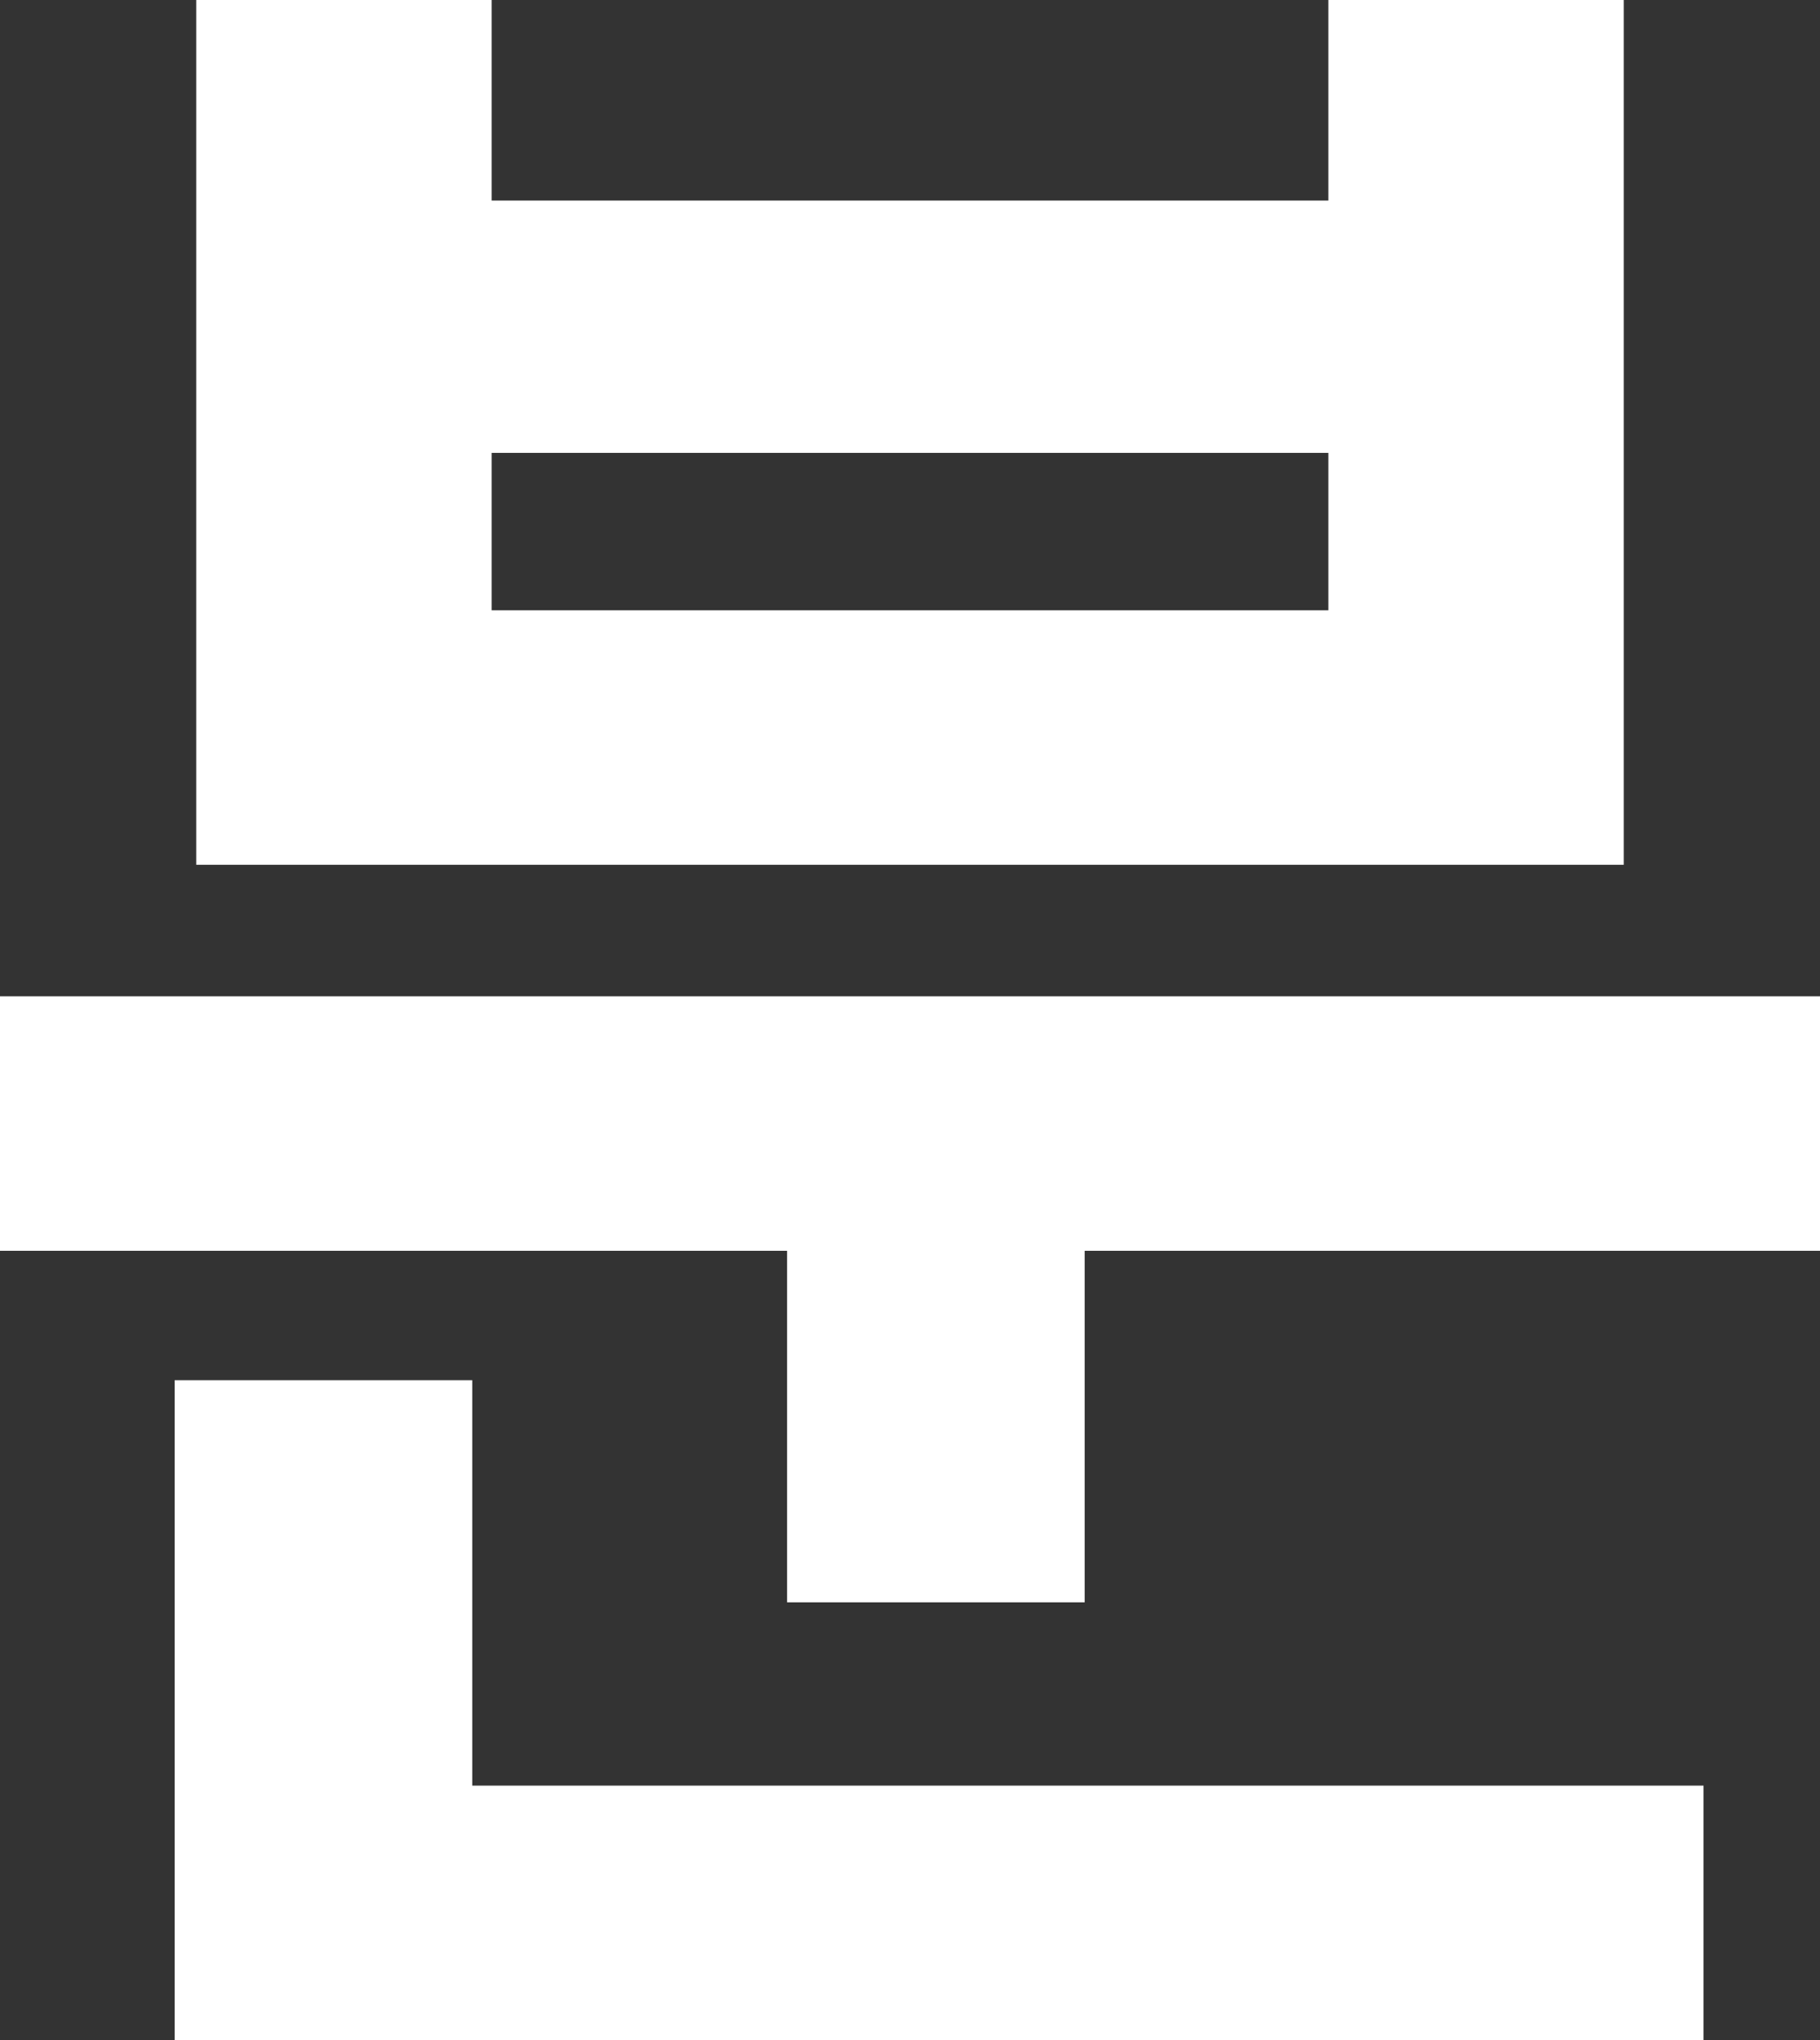
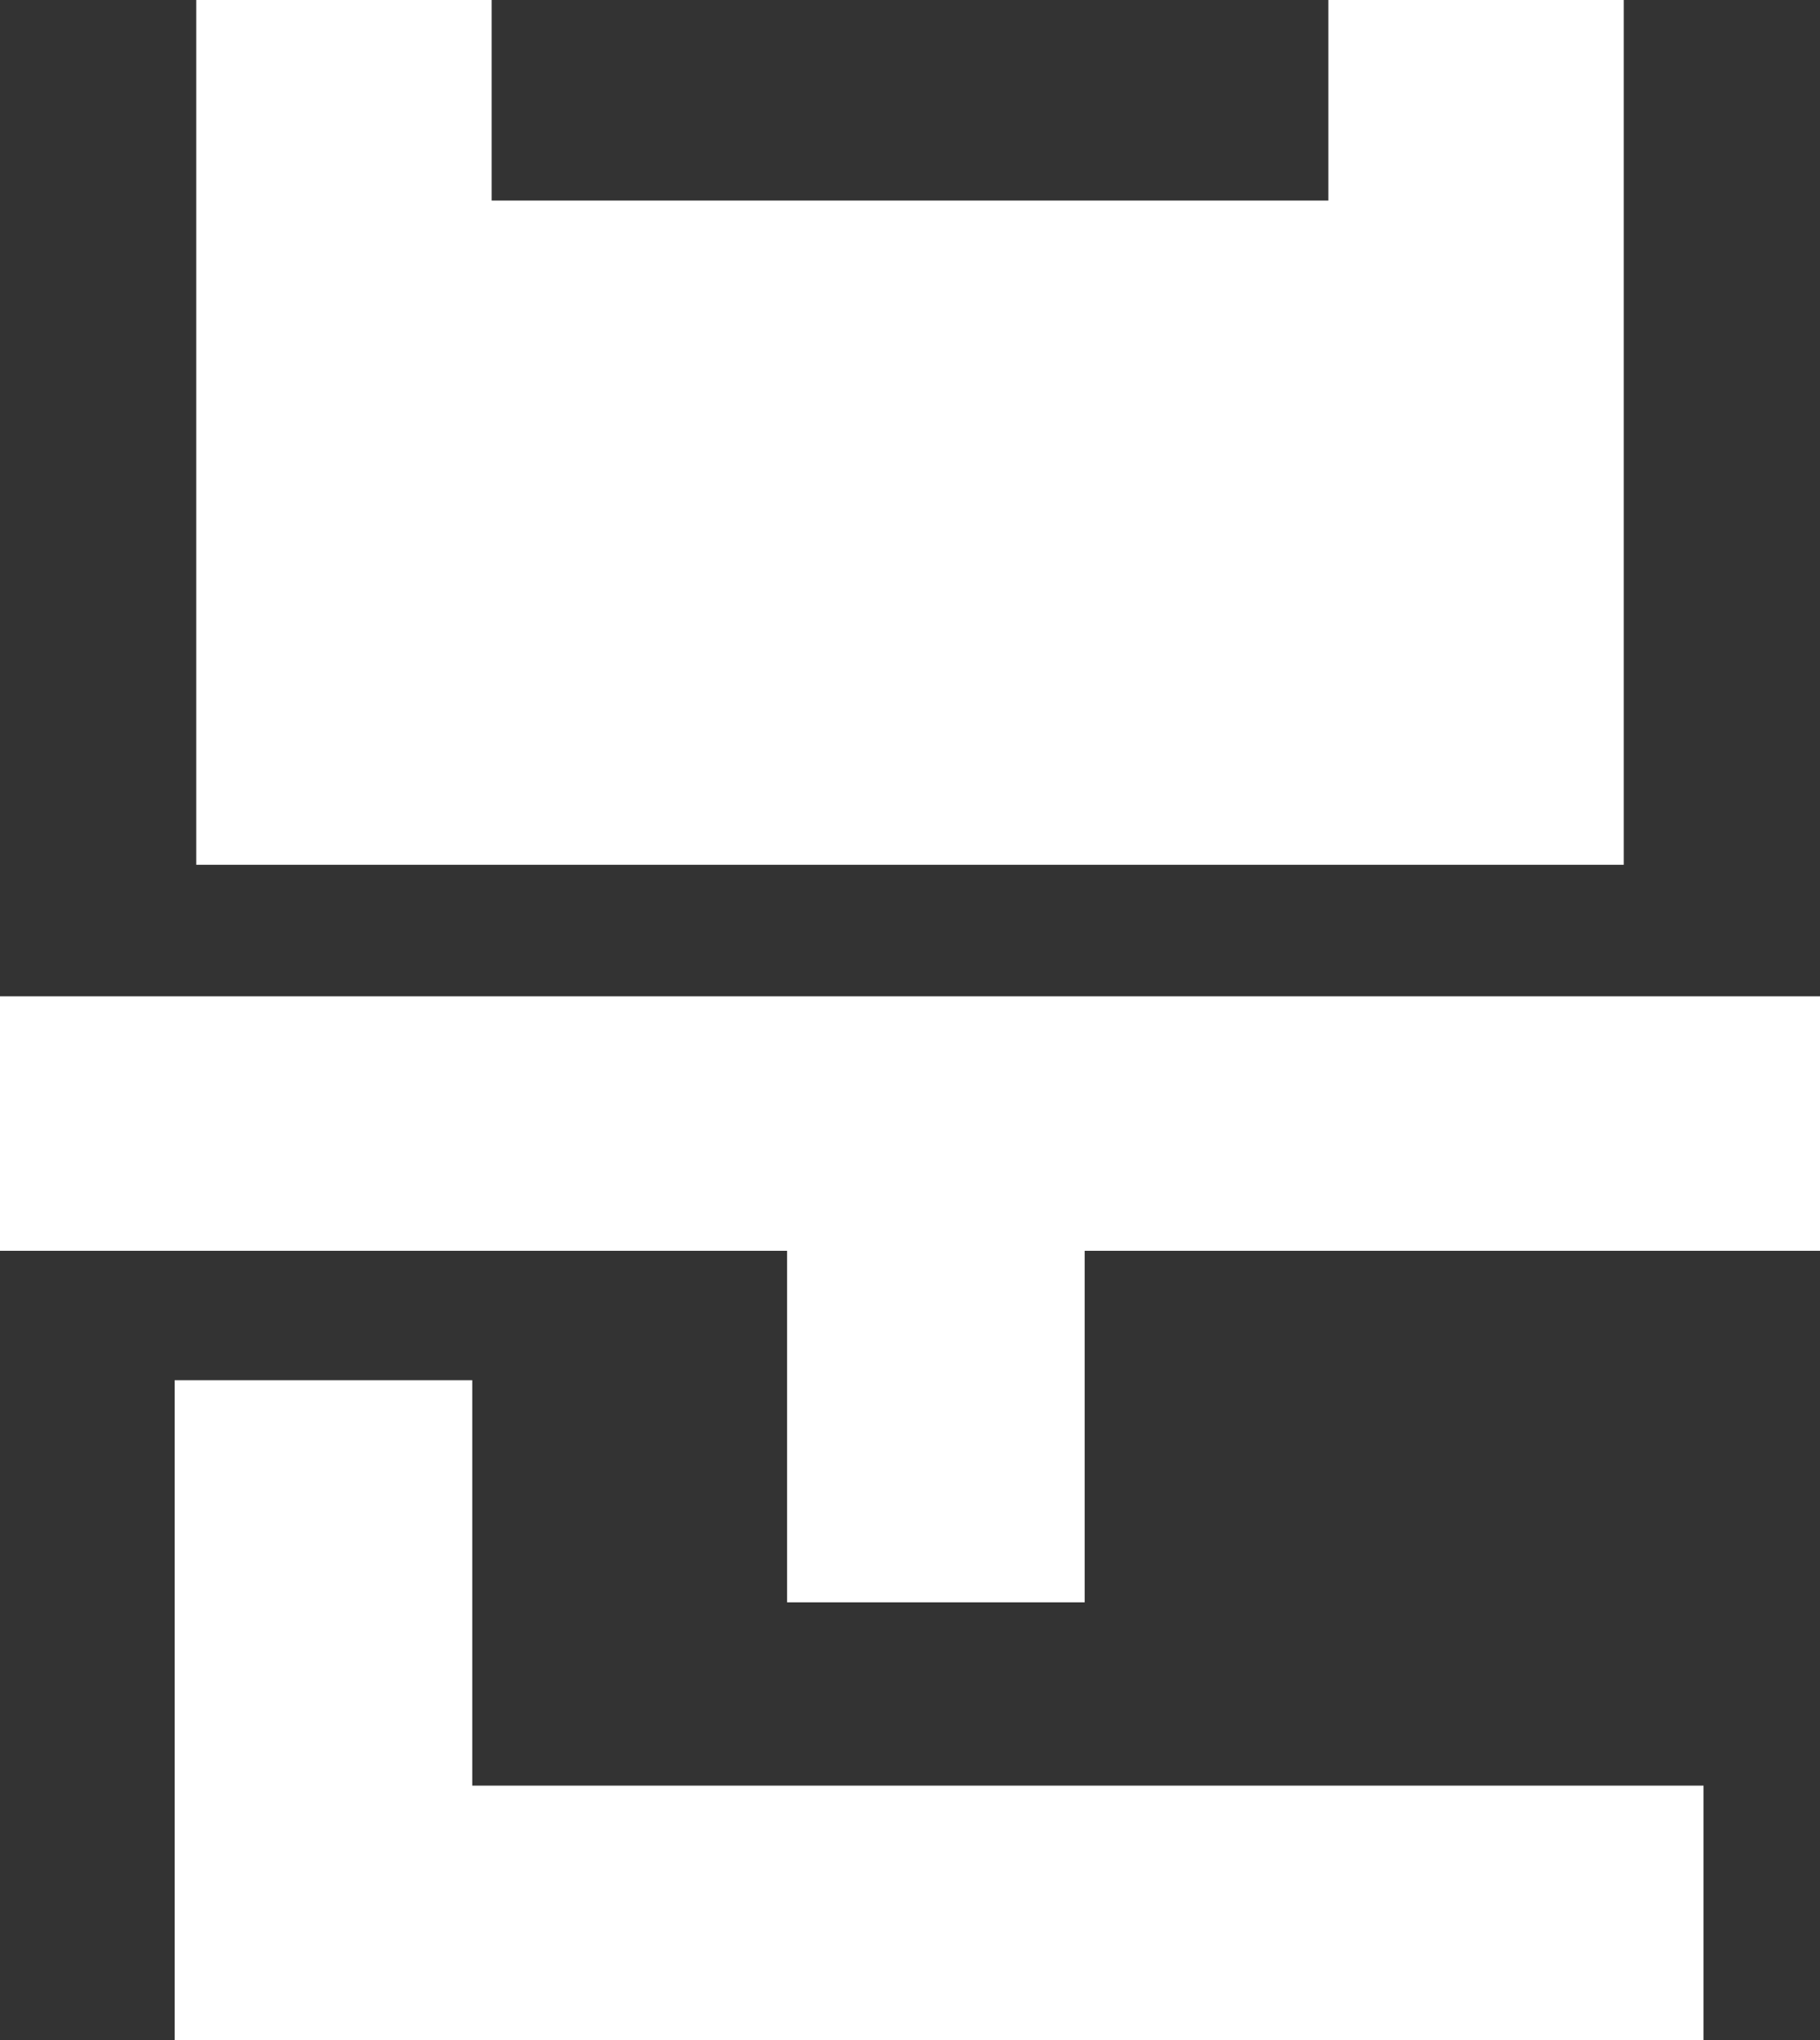
<svg xmlns="http://www.w3.org/2000/svg" fill="none" height="100%" overflow="visible" preserveAspectRatio="none" style="display: block;" viewBox="0 0 31.228 35.002" width="100%">
  <rect x="0" y="0" width="31.228" height="35.002" fill="#333333" stroke="none" />
-   <path d="M27.861 0V14.837H3.367V0H8.436V3.441H22.792V0H27.861ZM22.792 7.77H8.436V10.471H22.792V7.77ZM18.611 21.46V27.491H13.505V21.46H0V17.094H31.228V21.46H18.611ZM29.23 30.636V35.002H2.997V23.68H8.103V30.636H29.23Z" fill="white" id="Vector" />
+   <path d="M27.861 0V14.837H3.367V0H8.436V3.441H22.792V0H27.861ZM22.792 7.77V10.471H22.792V7.77ZM18.611 21.46V27.491H13.505V21.46H0V17.094H31.228V21.46H18.611ZM29.23 30.636V35.002H2.997V23.68H8.103V30.636H29.23Z" fill="white" id="Vector" />
</svg>